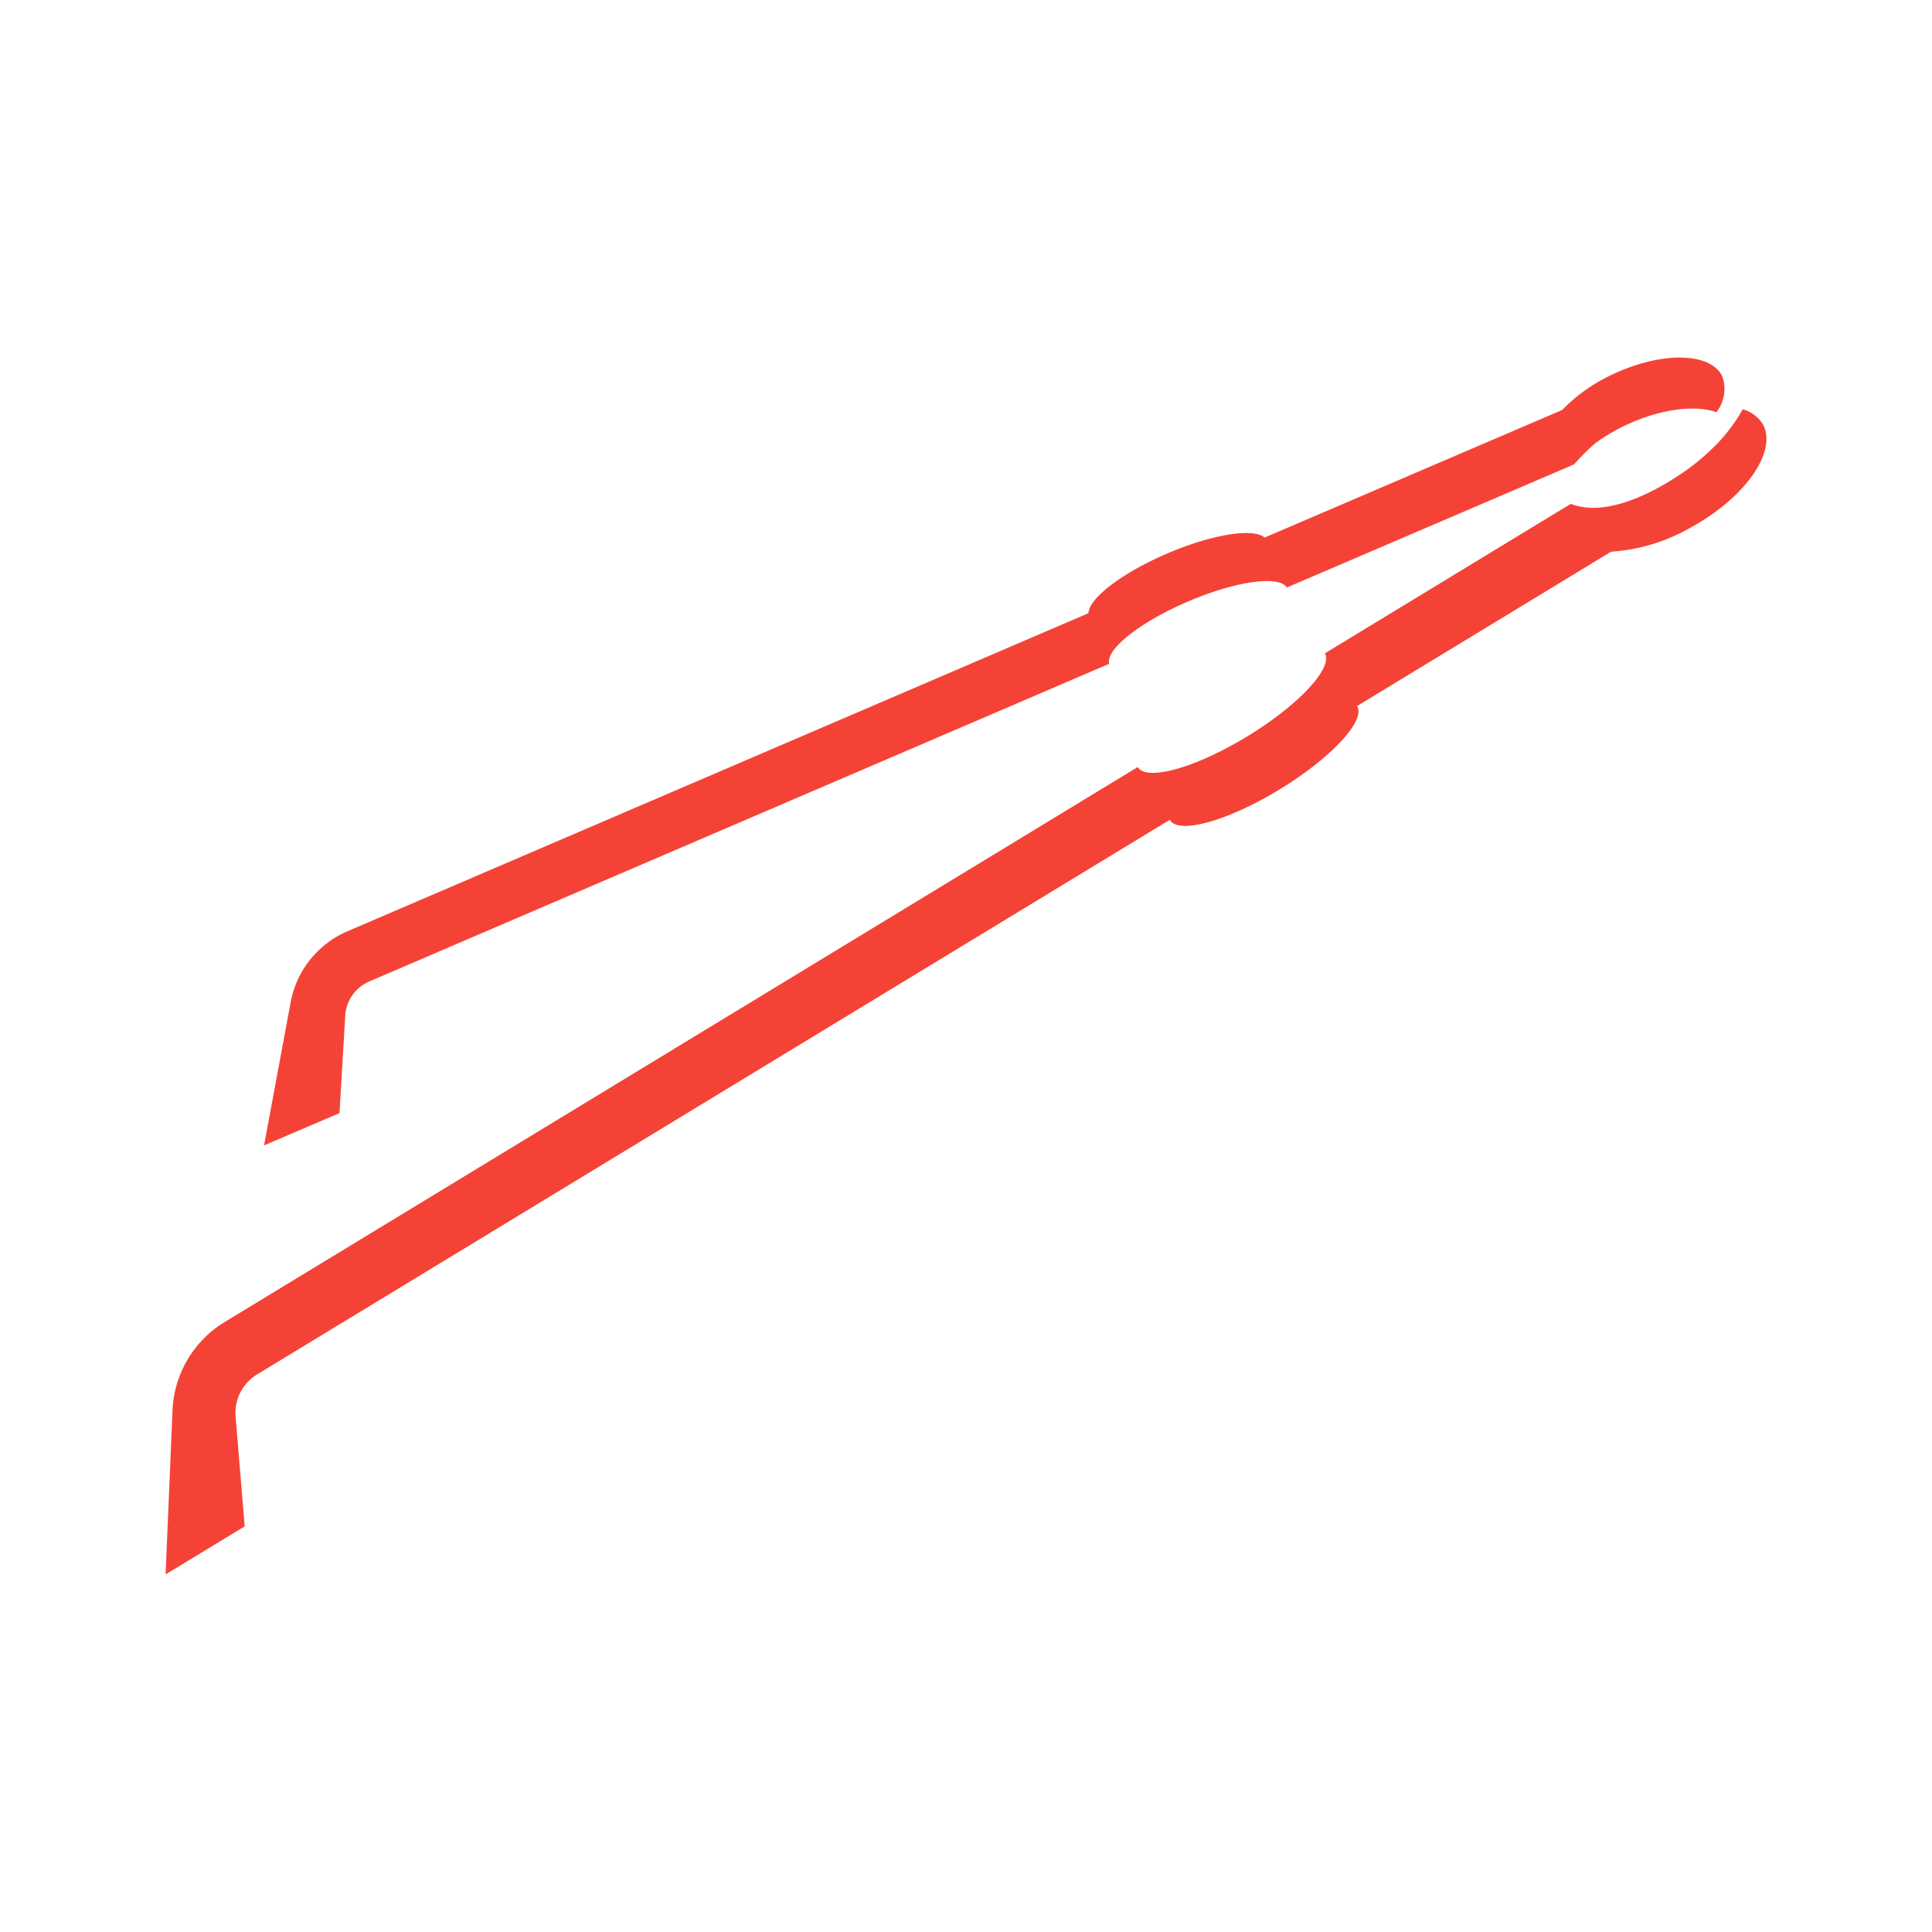
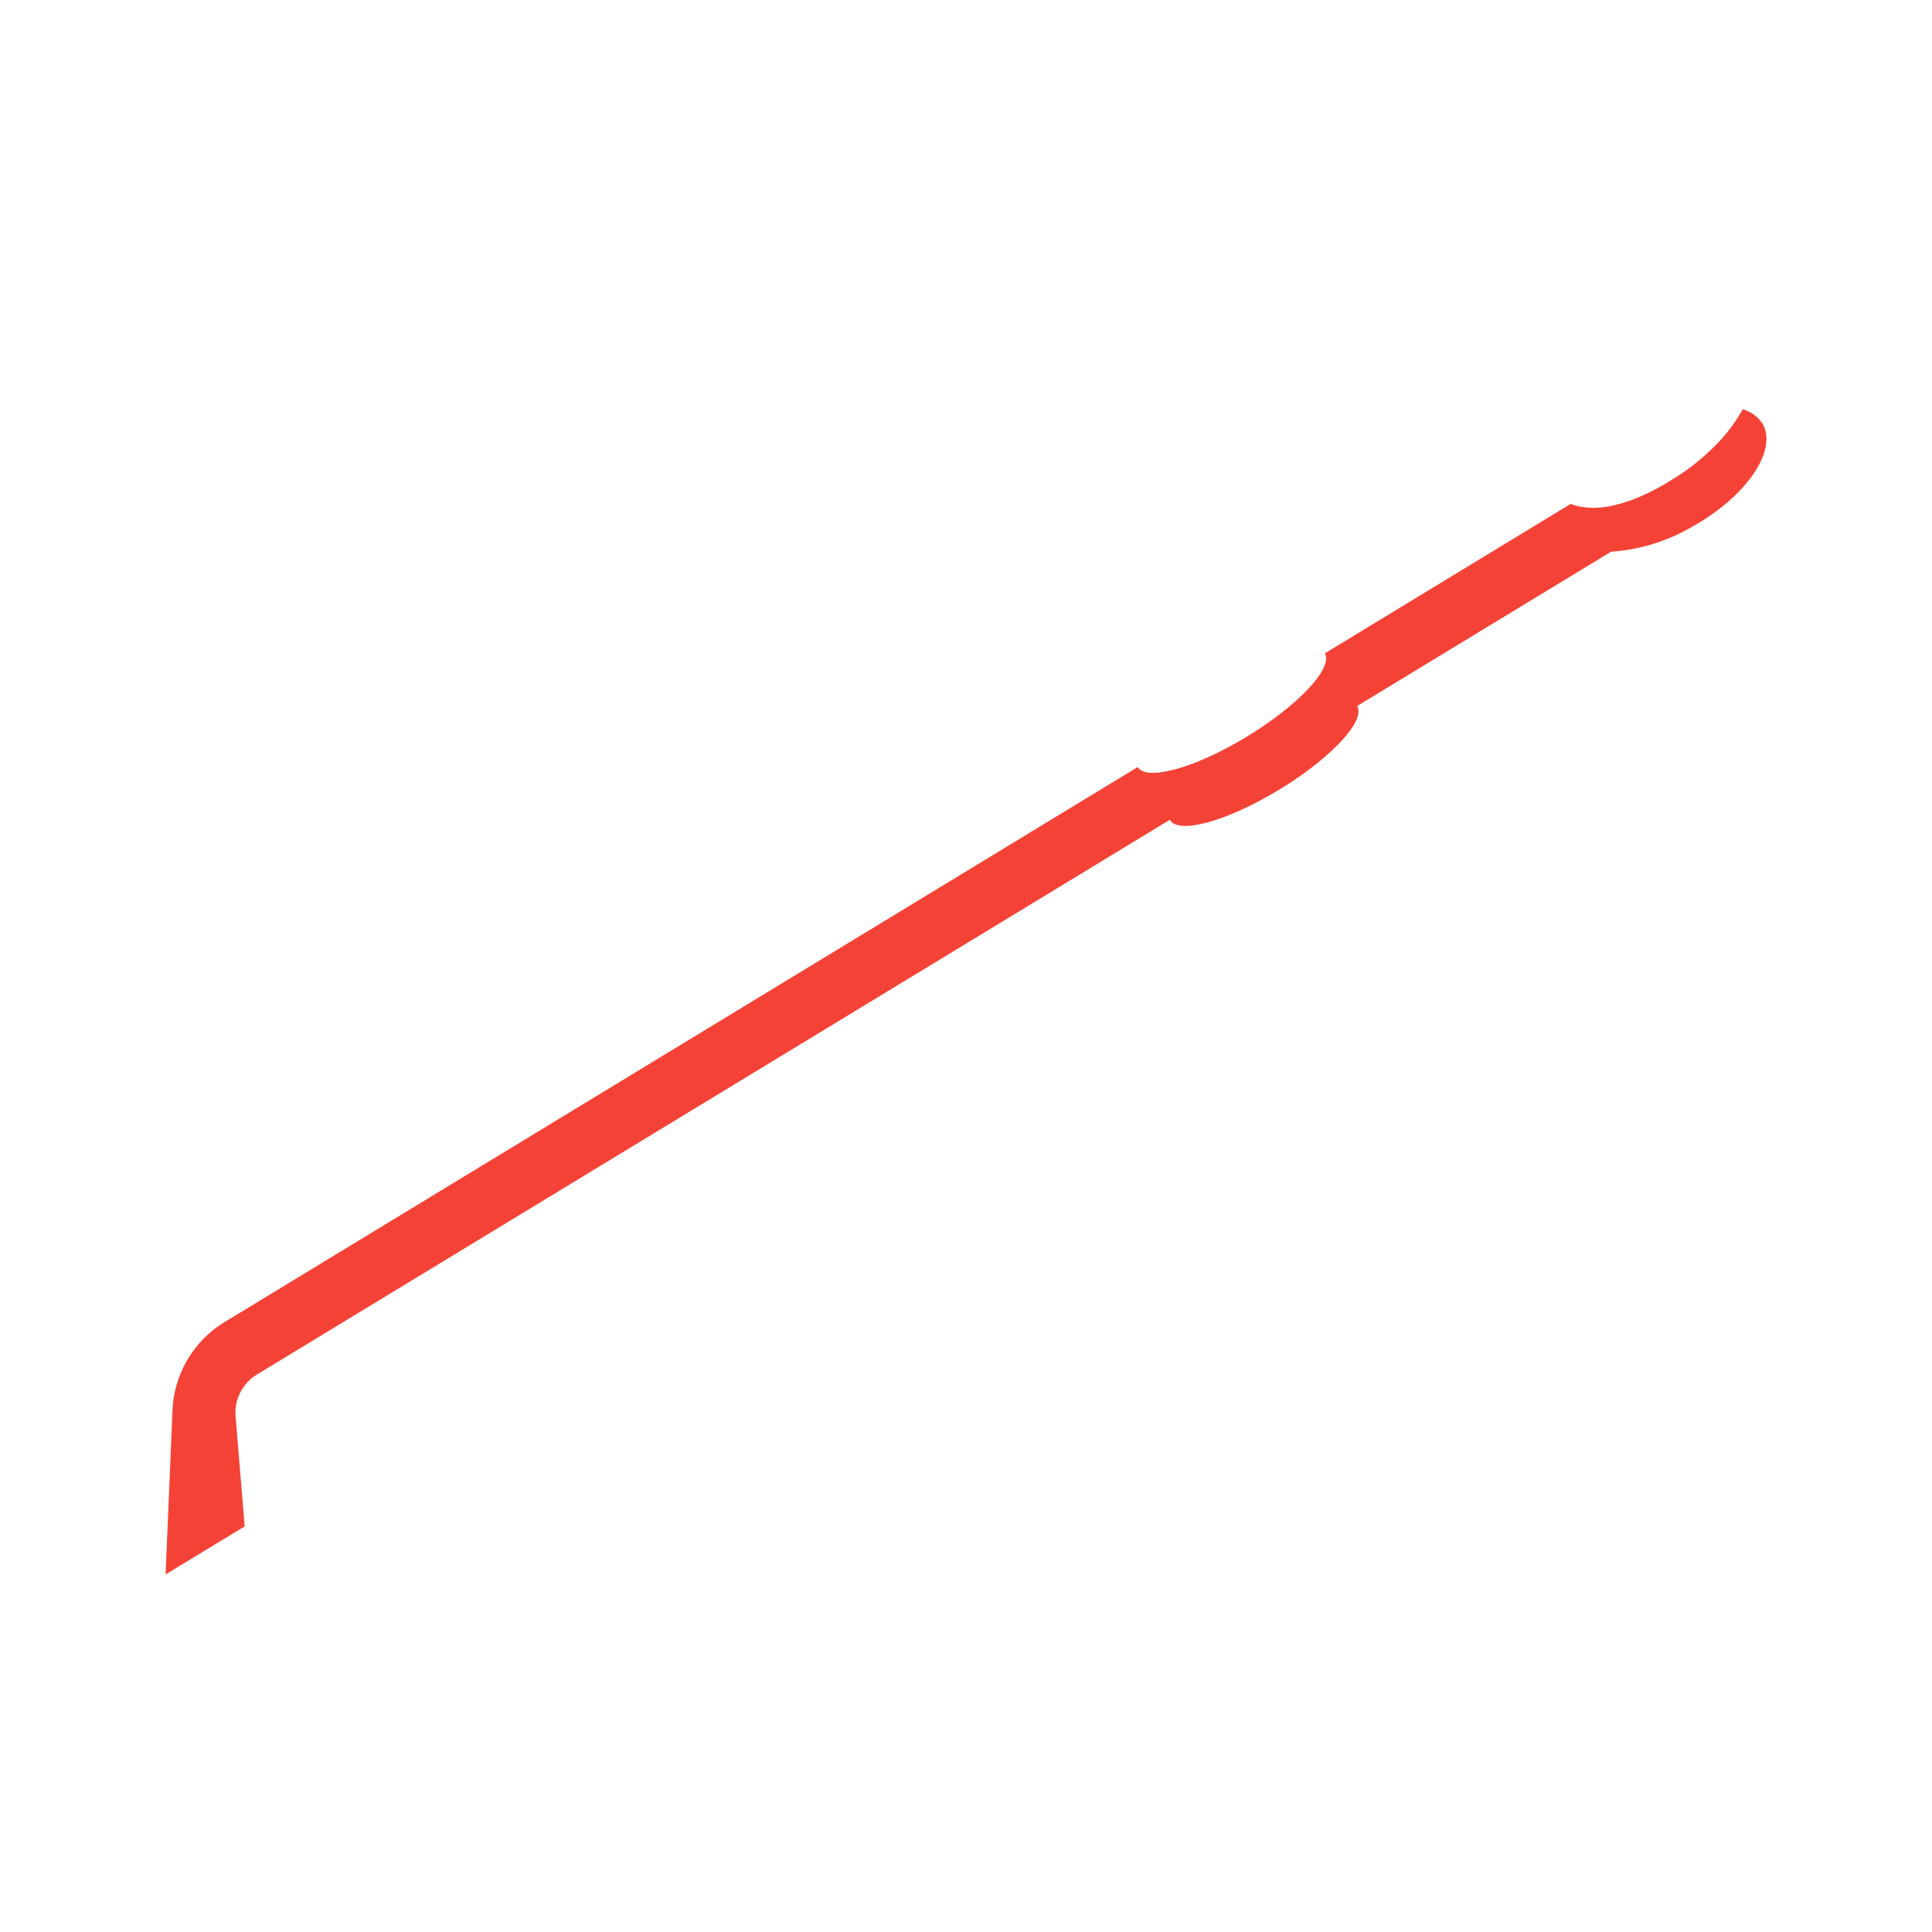
<svg xmlns="http://www.w3.org/2000/svg" id="e7472fed-6a9d-4c92-8942-f90efea9e736" data-name="Layer 1" viewBox="0 0 140 140">
  <title>icon_tongs</title>
  <g>
-     <path d="M25.018,73.6a2.882,2.882,0,0,1,1.744-2.48L80.376,48.1c-.271-1.031,2.213-3.014,5.693-4.505s6.613-1.922,7.184-1.023l20.808-8.922a18.091,18.091,0,0,1,1.524-1.522,13.533,13.533,0,0,1,2.188-1.3c2.531-1.2,5.046-1.506,6.607-.958a2.744,2.744,0,0,0,.428-2.589c-.844-1.773-4.42-1.833-7.988-.135a12.265,12.265,0,0,0-3.621,2.563L91.635,38.955c-.8-.709-3.78-.25-7.059,1.156s-5.675,3.253-5.7,4.323L25.182,67.482a6.987,6.987,0,0,0-4.121,5.146L19.134,83,24.6,80.659Z" style="fill: #f44336" />
    <path d="M126.255,29.711A12.1,12.1,0,0,1,124,32.576a15.742,15.742,0,0,1-1.977,1.621c-1.052.717-5.174,3.488-8.2,2.315L96.006,47.342c.6,1.068-1.9,3.749-5.621,6.017-3.743,2.282-7.3,3.279-7.942,2.226L16.279,95.8A7.885,7.885,0,0,0,12.5,102.2L12,114.089l5.73-3.483-.658-7.956A3.251,3.251,0,0,1,18.625,99.6L84.778,59.4c0,.008,0,.02.006.028.643,1.054,4.2.058,7.943-2.225s6.258-4.987,5.615-6.041l0,0,18.4-11.183a13.342,13.342,0,0,0,5.728-1.726c3.99-2.17,6.35-5.537,5.272-7.518a2.532,2.532,0,0,0-1.459-1.076C126.27,29.672,126.266,29.69,126.255,29.711Z" style="fill: #f44336" />
  </g>
</svg>